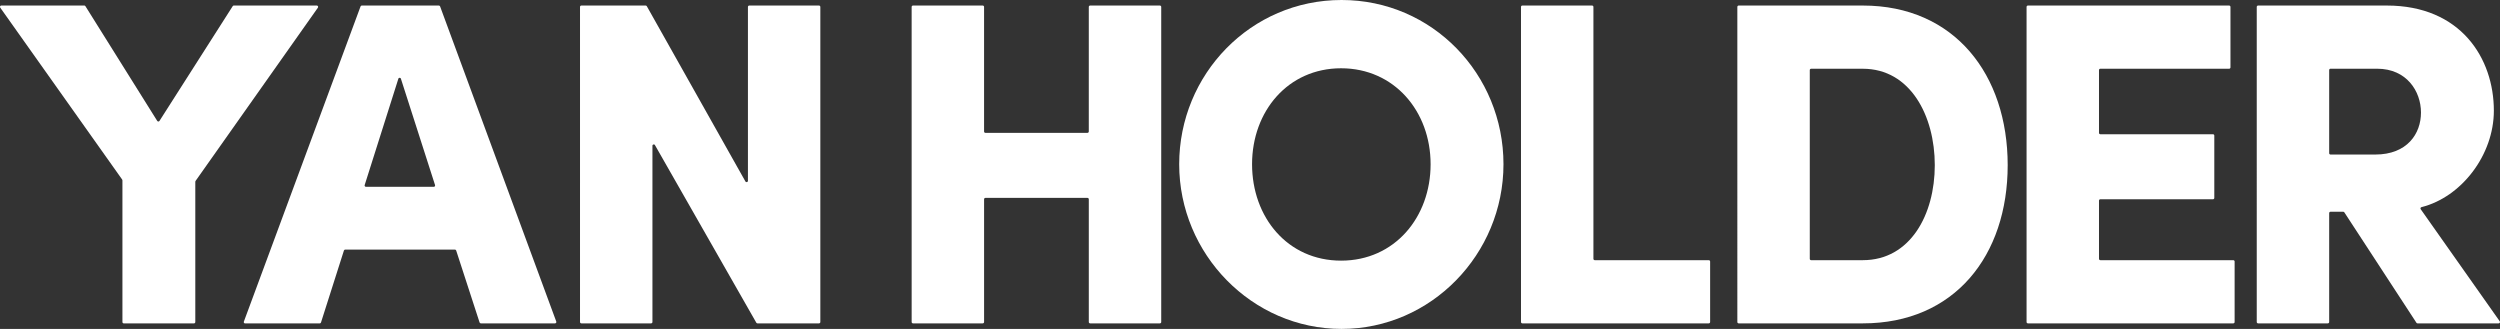
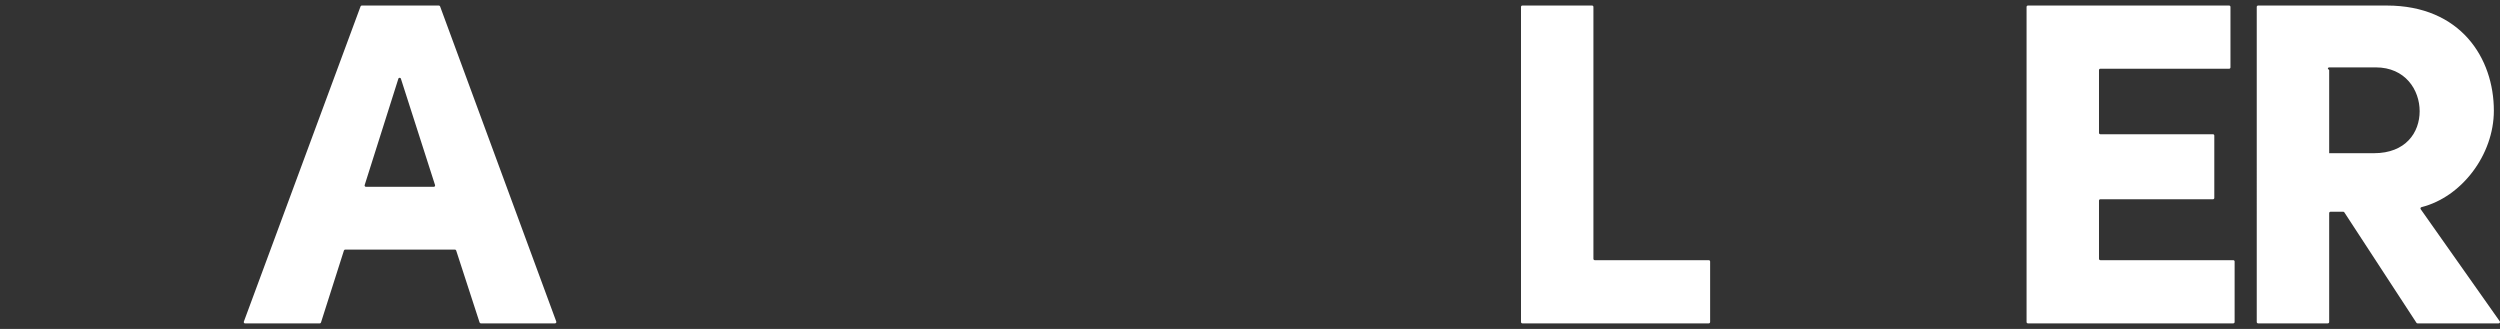
<svg xmlns="http://www.w3.org/2000/svg" viewBox="0 0 956.1 125.79" id="Layer_2">
  <rect x="0" y="0" width="956.1" height="125.79" fill="#333333" stroke="none" />
  <defs>
    <style>.cls-1{fill:#fff;}</style>
  </defs>
  <g id="Layer_1-2">
-     <path d="M89.43,2.12h31.73c.41,0,.66.47.42.81l-46.8,66.28c-.06.09-.09.19-.09.29v53.67c0,.28-.23.51-.51.51h-26.85c-.28,0-.51-.23-.51-.51v-54.19c0-.11-.03-.21-.09-.3L.09,2.92c-.24-.34,0-.81.42-.81h31.72c.18,0,.34.09.43.24l27.47,43.89c.2.32.66.32.86,0L89,2.35c.09-.15.26-.24.43-.24Z" class="cls-1" />
    <path d="M183.41,123.32l-8.95-27.52c-.07-.21-.26-.35-.49-.35h-41.95c-.22,0-.42.14-.49.36l-8.77,27.52c-.07.21-.26.36-.49.36h-28.53c-.36,0-.6-.35-.48-.69L137.89,2.45c.07-.2.27-.33.48-.33h29.46c.21,0,.41.13.48.33l44.43,120.53c.12.33-.12.69-.48.69h-28.36c-.22,0-.42-.14-.49-.35ZM139.94,71.45h25.95c.35,0,.59-.34.49-.67l-13.06-40.68c-.15-.47-.82-.47-.97,0l-12.89,40.68c-.1.33.14.66.49.66Z" class="cls-1" />
-     <path d="M286.54,2.12h26.68c.28,0,.51.23.51.51v120.53c0,.28-.23.51-.51.51h-23.54c-.18,0-.35-.1-.44-.26l-38.77-67.93c-.26-.45-.95-.27-.95.25v67.43c0,.28-.23.51-.51.51h-26.68c-.28,0-.51-.23-.51-.51V2.63c0-.28.23-.51.51-.51h24.6c.18,0,.35.1.44.26l37.71,67.02c.26.46.96.28.96-.25V2.63c0-.28.23-.51.51-.51Z" class="cls-1" />
-     <path d="M416.91,2.12h26.68c.28,0,.51.23.51.51v120.53c0,.28-.23.51-.51.51h-26.68c-.28,0-.51-.23-.51-.51v-46.97c0-.28-.23-.51-.51-.51h-39.03c-.28,0-.51.23-.51.51v46.97c0,.28-.23.51-.51.51h-26.68c-.28,0-.51-.23-.51-.51V2.63c0-.28.23-.51.51-.51h26.68c.28,0,.51.23.51.51v47.67c0,.28.23.51.51.51h39.03c.28,0,.51-.23.51-.51V2.63c0-.28.23-.51.51-.51Z" class="cls-1" />
-     <path d="M450.97,62.81c0-34.4,27.35-62.81,62.1-62.81s61.92,28.4,61.92,62.81-27.7,62.98-61.92,62.98-62.1-28.58-62.1-62.98ZM547.12,62.81c0-20.29-13.94-36.7-34.23-36.7s-34.05,16.41-34.05,36.7,13.58,36.87,34.05,36.87,34.23-16.58,34.23-36.87Z" class="cls-1" />
    <path d="M609.9,99.5h43.61c.28,0,.51.23.51.51v23.15c0,.28-.23.51-.51.51h-71.31c-.28,0-.51-.23-.51-.51V2.63c0-.28.23-.51.51-.51h26.68c.28,0,.51.23.51.51v96.36c0,.28.23.51.51.51Z" class="cls-1" />
-     <path d="M712.42,2.12c35.11,0,55.4,26.46,55.4,61.04s-20.29,60.51-55.4,60.51h-47.48c-.28,0-.51-.23-.51-.51V2.63c0-.28.23-.51.51-.51h47.48ZM712.42,99.5c18.17,0,27.52-17.47,27.52-36.34s-9.35-36.87-27.52-36.87h-19.78c-.28,0-.51.23-.51.51v72.19c0,.28.23.51.51.51h19.78Z" class="cls-1" />
    <path d="M803.25,99.5h50.85c.28,0,.51.23.51.51v23.15c0,.28-.23.51-.51.51h-78.55c-.28,0-.51-.23-.51-.51V2.63c0-.28.23-.51.51-.51h76.96c.28,0,.51.23.51.51v23.15c0,.28-.23.51-.51.51h-49.26c-.28,0-.51.23-.51.51v24.03c0,.28.23.51.51.51h43.08c.28,0,.51.23.51.51v23.85c0,.28-.23.51-.51.51h-43.08c-.28,0-.51.23-.51.51v22.27c0,.28.23.51.51.51Z" class="cls-1" />
-     <path d="M924.14,123.44l-27.57-42.23c-.09-.14-.26-.23-.43-.23h-4.86c-.28,0-.51.23-.51.51v41.67c0,.28-.23.51-.51.51h-26.68c-.28,0-.51-.23-.51-.51V2.63c0-.28.23-.51.51-.51h49.24c28.23,0,40.93,20.11,40.93,40.22,0,16.85-12.31,33.01-27.68,36.88-.35.09-.5.49-.3.78l30.23,42.87c.24.34,0,.8-.42.8h-31.02c-.17,0-.33-.09-.43-.23ZM890.77,26.8v31.79c0,.28.23.51.51.51h17.13c12.17,0,17.47-7.94,17.47-16.06s-5.47-16.76-16.76-16.76h-17.84c-.28,0-.51.23-.51.51Z" class="cls-1" />
+     <path d="M924.14,123.44l-27.57-42.23c-.09-.14-.26-.23-.43-.23h-4.86c-.28,0-.51.23-.51.51v41.67c0,.28-.23.51-.51.51h-26.68c-.28,0-.51-.23-.51-.51V2.63c0-.28.23-.51.51-.51h49.24c28.23,0,40.93,20.11,40.93,40.22,0,16.85-12.31,33.01-27.68,36.88-.35.09-.5.49-.3.78l30.23,42.87c.24.34,0,.8-.42.8h-31.02c-.17,0-.33-.09-.43-.23ZM890.77,26.8v31.79h17.13c12.17,0,17.47-7.94,17.47-16.06s-5.47-16.76-16.76-16.76h-17.84c-.28,0-.51.23-.51.51Z" class="cls-1" />
  </g>
</svg>